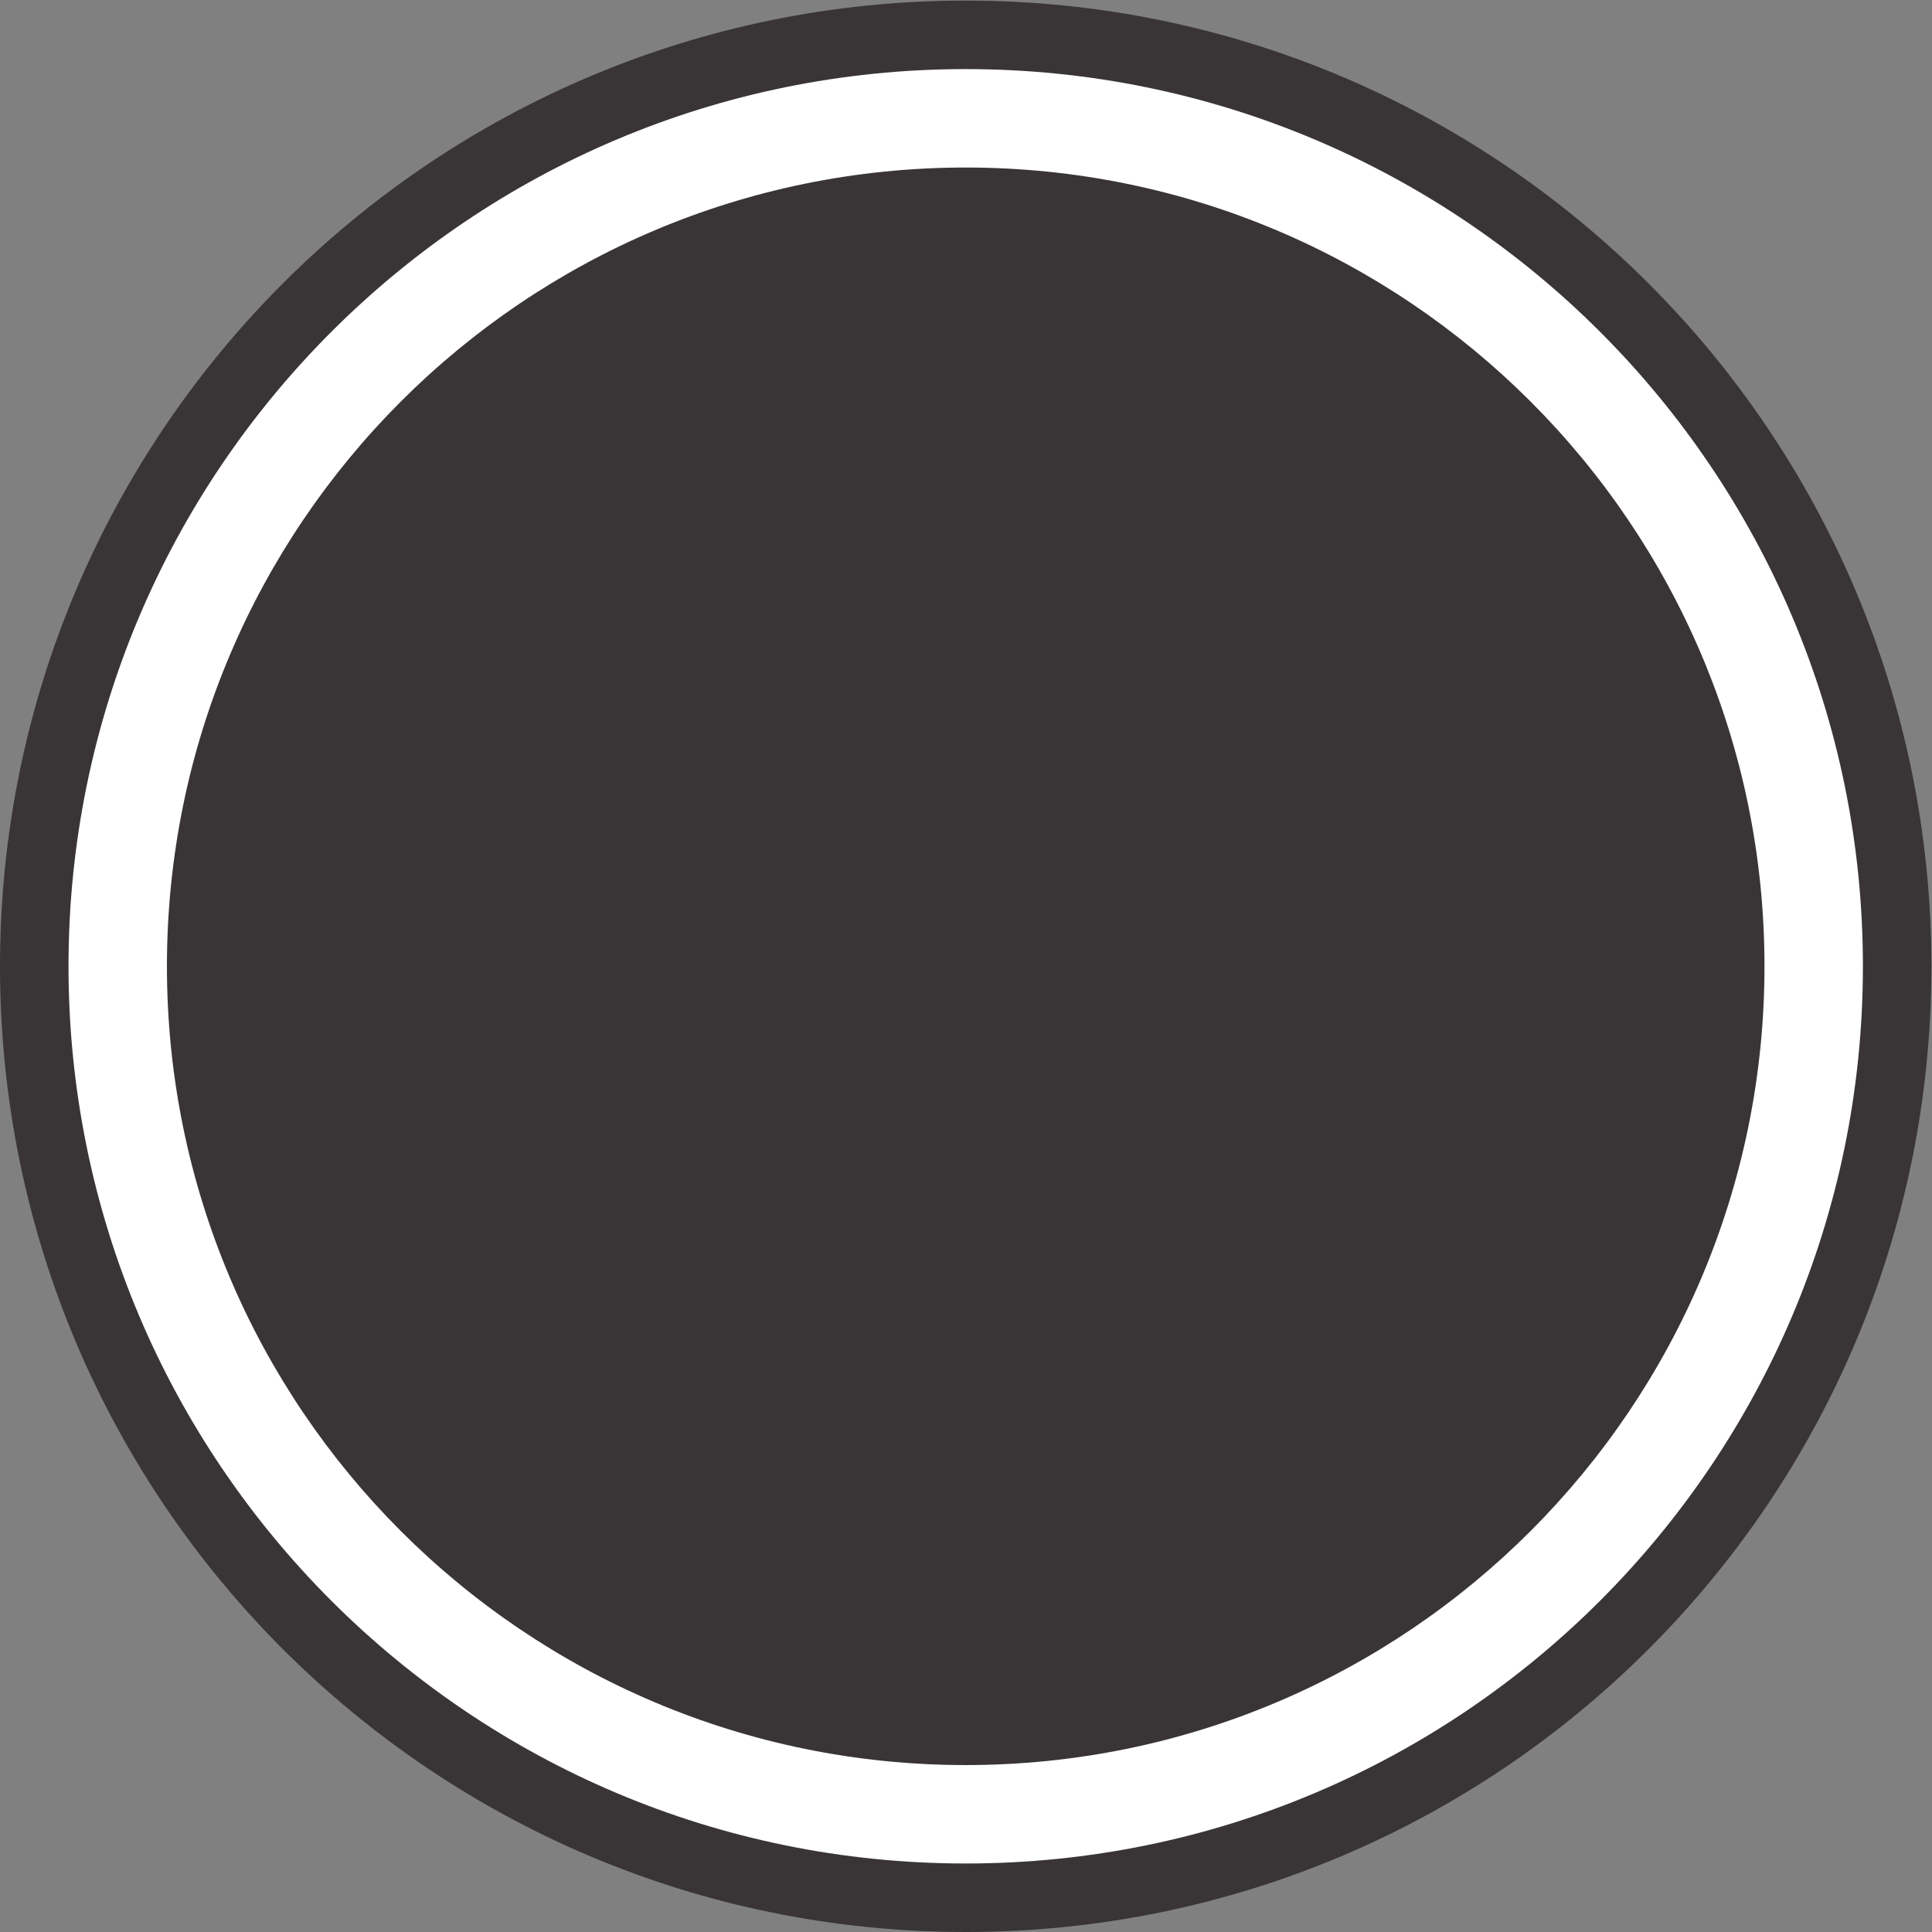
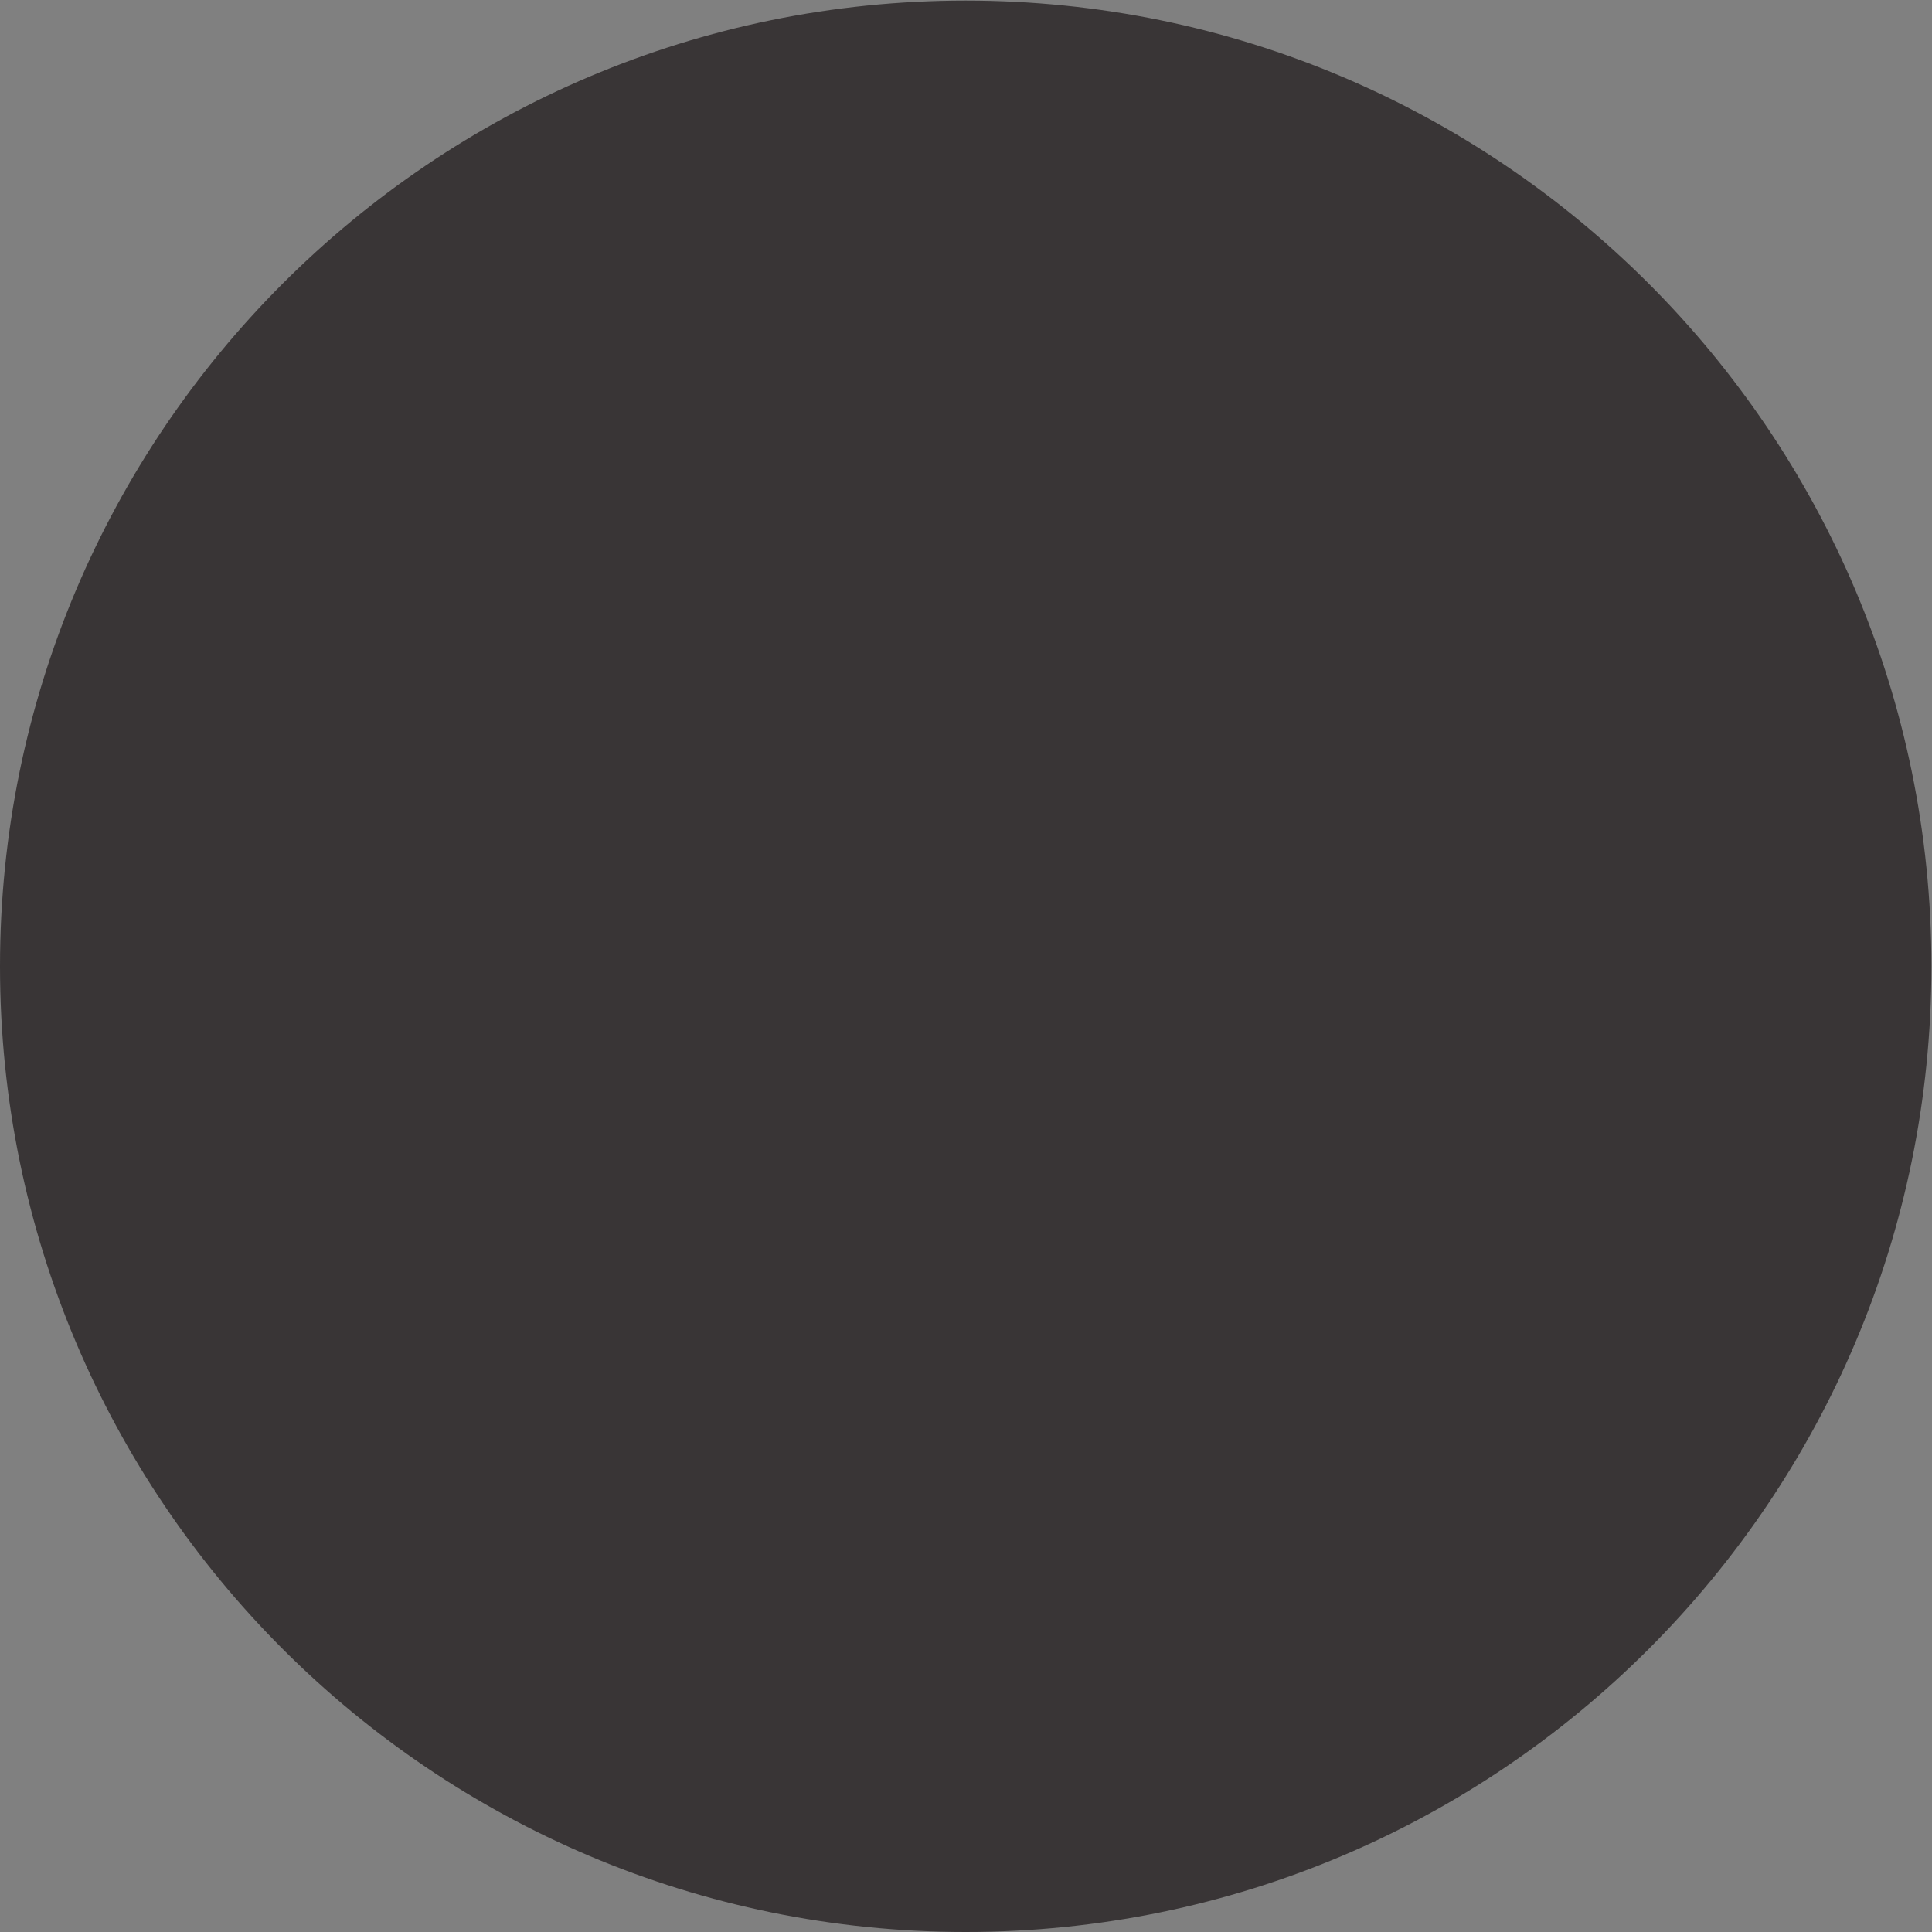
<svg xmlns="http://www.w3.org/2000/svg" viewBox="0 0 94.493 94.493" height="94.493" width="94.493" xml:space="preserve" id="svg2" version="1.1">
  <rect x="0" y="0" width="94.493" height="94.493" fill="#808080" stroke="none" />
  <defs id="defs6" />
  <g transform="matrix(1.333,0,0,-1.333,0,94.493)" id="g10">
    <g transform="scale(0.1)" id="g12">
      <path id="path14" style="fill:#393536;fill-opacity:1;fill-rule:nonzero;stroke:none" d="M 708.66,354.328 C 708.66,158.641 550.02,0 354.332,0 158.637,0 0,158.641 0,354.328 0,550.023 158.637,708.66 354.332,708.66 550.02,708.66 708.66,550.023 708.66,354.328" />
-       <path id="path16" style="fill:#ffffff;fill-opacity:1;fill-rule:nonzero;stroke:none" d="M 683.523,354.328 C 683.523,172.52 536.145,25.137 354.332,25.137 172.52,25.137 25.137,172.52 25.137,354.328 c 0,181.813 147.383,329.195 329.195,329.195 181.813,0 329.191,-147.382 329.191,-329.195" />
-       <path id="path18" style="fill:#393536;fill-opacity:1;fill-rule:nonzero;stroke:none" d="M 647.41,354.328 C 647.41,192.469 516.191,61.25 354.332,61.25 192.465,61.25 61.25,192.469 61.25,354.328 c 0,161.867 131.215,293.082 293.082,293.082 161.859,0 293.078,-131.215 293.078,-293.082" />
    </g>
  </g>
</svg>